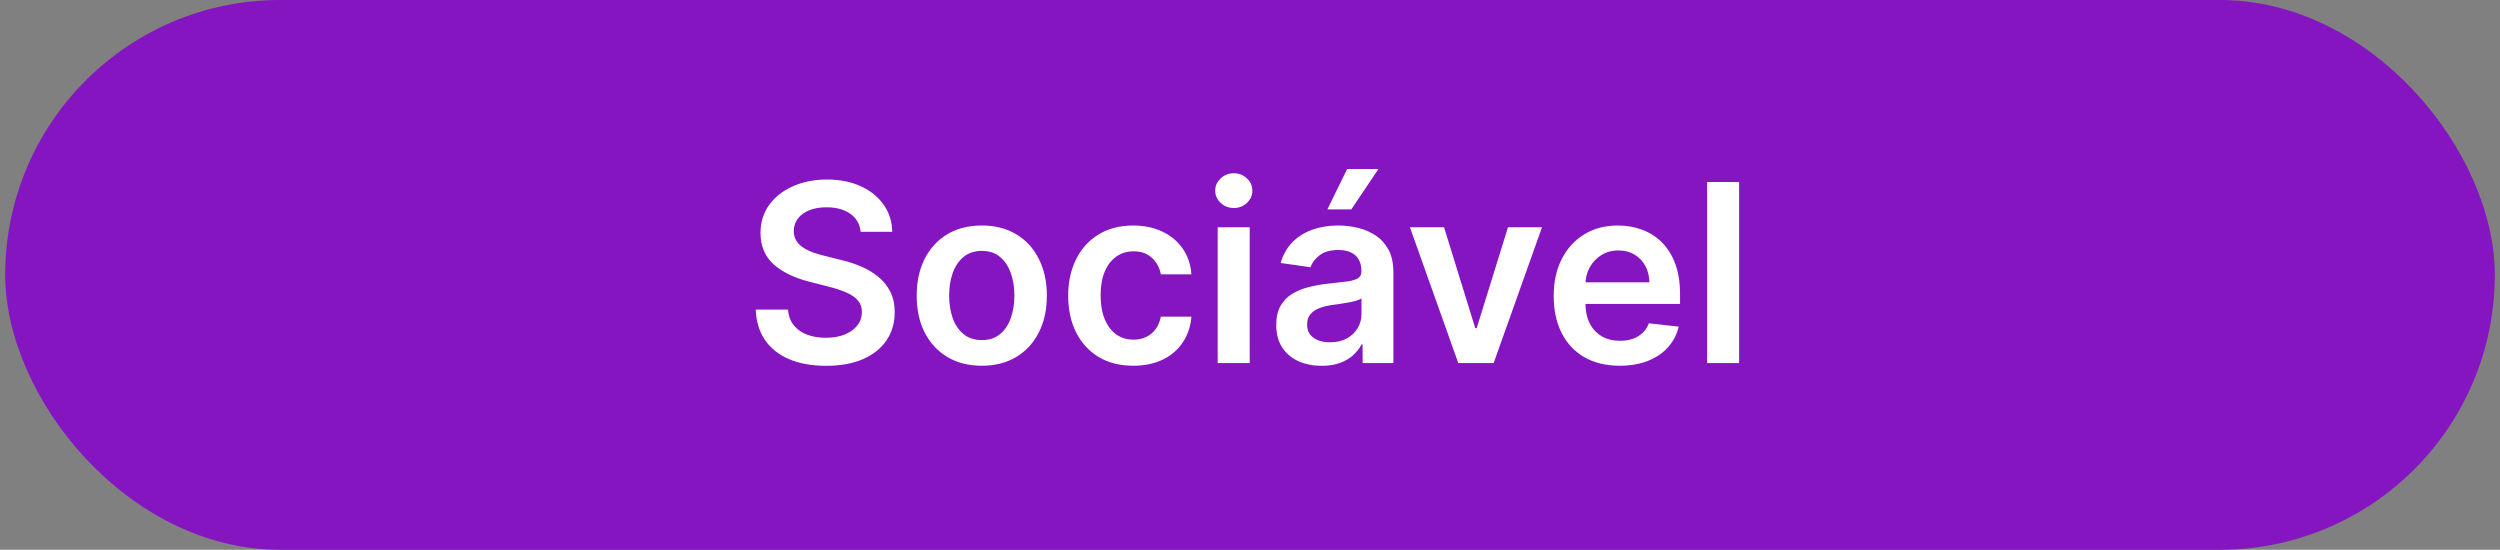
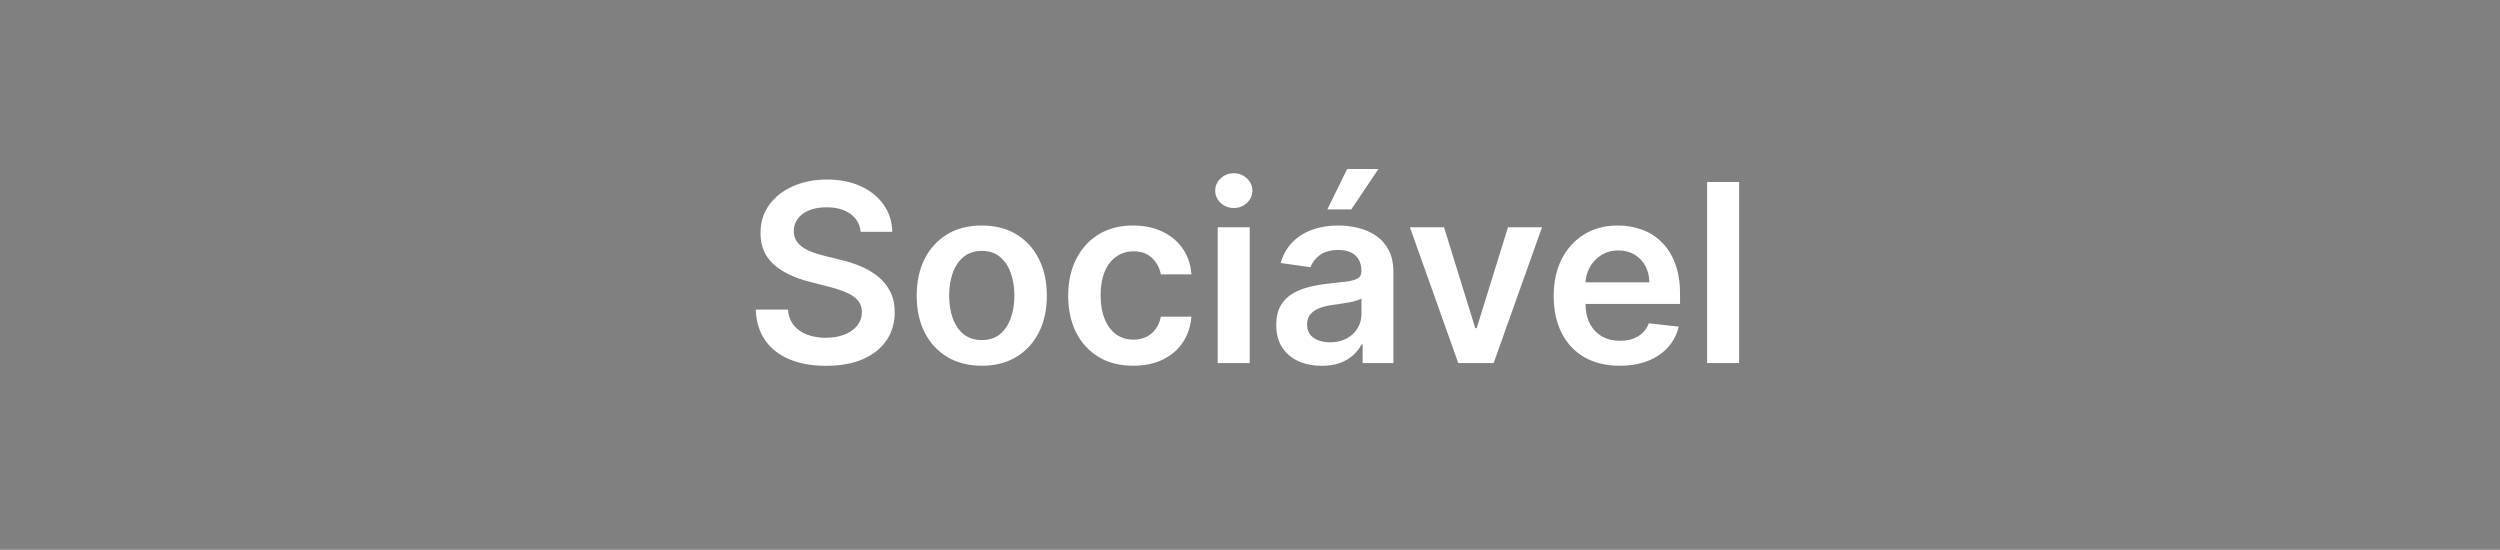
<svg xmlns="http://www.w3.org/2000/svg" width="241" height="53" viewBox="0 0 241 53" fill="none">
  <rect x="0" y="0" width="241" height="53" fill="#808080" stroke="none" />
-   <rect x="0.5" width="240" height="53" rx="26.5" fill="#8515C1" />
  <path d="M82.969 22.344C82.89 21.599 82.554 21.02 81.963 20.605C81.378 20.19 80.617 19.983 79.679 19.983C79.02 19.983 78.455 20.082 77.983 20.281C77.512 20.48 77.151 20.75 76.901 21.091C76.651 21.432 76.523 21.821 76.517 22.259C76.517 22.622 76.6 22.938 76.765 23.204C76.935 23.472 77.165 23.699 77.455 23.886C77.745 24.068 78.066 24.222 78.418 24.347C78.77 24.472 79.125 24.577 79.483 24.662L81.12 25.071C81.779 25.224 82.412 25.432 83.02 25.693C83.634 25.954 84.182 26.284 84.665 26.682C85.154 27.079 85.54 27.56 85.824 28.122C86.108 28.685 86.25 29.344 86.25 30.099C86.25 31.122 85.989 32.023 85.466 32.801C84.944 33.574 84.188 34.179 83.199 34.617C82.216 35.048 81.026 35.264 79.628 35.264C78.27 35.264 77.091 35.054 76.091 34.633C75.097 34.213 74.319 33.599 73.756 32.793C73.199 31.986 72.898 31.003 72.853 29.844H75.963C76.009 30.452 76.196 30.957 76.526 31.361C76.856 31.764 77.284 32.065 77.813 32.264C78.347 32.463 78.944 32.562 79.603 32.562C80.29 32.562 80.892 32.46 81.409 32.256C81.932 32.045 82.341 31.756 82.637 31.386C82.932 31.011 83.083 30.574 83.088 30.074C83.083 29.619 82.949 29.244 82.688 28.949C82.427 28.648 82.06 28.398 81.588 28.199C81.123 27.994 80.577 27.812 79.952 27.653L77.966 27.142C76.529 26.773 75.392 26.213 74.557 25.463C73.728 24.707 73.313 23.704 73.313 22.454C73.313 21.426 73.591 20.526 74.148 19.753C74.711 18.98 75.475 18.381 76.441 17.954C77.407 17.523 78.5 17.307 79.722 17.307C80.961 17.307 82.046 17.523 82.978 17.954C83.915 18.381 84.651 18.974 85.185 19.736C85.719 20.491 85.995 21.361 86.012 22.344H82.969ZM94.643 35.256C93.365 35.256 92.257 34.974 91.319 34.412C90.382 33.849 89.654 33.062 89.137 32.051C88.626 31.04 88.37 29.858 88.37 28.506C88.37 27.153 88.626 25.969 89.137 24.952C89.654 23.935 90.382 23.145 91.319 22.582C92.257 22.02 93.365 21.739 94.643 21.739C95.921 21.739 97.029 22.02 97.967 22.582C98.904 23.145 99.629 23.935 100.14 24.952C100.657 25.969 100.916 27.153 100.916 28.506C100.916 29.858 100.657 31.04 100.14 32.051C99.629 33.062 98.904 33.849 97.967 34.412C97.029 34.974 95.921 35.256 94.643 35.256ZM94.66 32.784C95.353 32.784 95.933 32.594 96.399 32.213C96.865 31.827 97.211 31.31 97.439 30.662C97.671 30.014 97.788 29.293 97.788 28.497C97.788 27.696 97.671 26.972 97.439 26.324C97.211 25.671 96.865 25.151 96.399 24.764C95.933 24.378 95.353 24.185 94.66 24.185C93.95 24.185 93.359 24.378 92.887 24.764C92.421 25.151 92.072 25.671 91.839 26.324C91.612 26.972 91.498 27.696 91.498 28.497C91.498 29.293 91.612 30.014 91.839 30.662C92.072 31.31 92.421 31.827 92.887 32.213C93.359 32.594 93.95 32.784 94.66 32.784ZM109.245 35.256C107.938 35.256 106.816 34.969 105.878 34.395C104.946 33.821 104.228 33.028 103.722 32.017C103.222 31 102.972 29.829 102.972 28.506C102.972 27.176 103.228 26.003 103.739 24.986C104.25 23.963 104.972 23.168 105.904 22.599C106.841 22.026 107.949 21.739 109.228 21.739C110.29 21.739 111.23 21.935 112.049 22.327C112.873 22.713 113.529 23.261 114.017 23.972C114.506 24.676 114.784 25.5 114.853 26.443H111.904C111.784 25.812 111.5 25.287 111.051 24.866C110.608 24.44 110.015 24.227 109.27 24.227C108.64 24.227 108.086 24.398 107.608 24.739C107.131 25.074 106.759 25.557 106.492 26.188C106.23 26.818 106.1 27.574 106.1 28.454C106.1 29.347 106.23 30.114 106.492 30.756C106.753 31.392 107.12 31.884 107.591 32.23C108.069 32.571 108.628 32.742 109.27 32.742C109.725 32.742 110.131 32.656 110.489 32.486C110.853 32.31 111.157 32.057 111.401 31.727C111.645 31.398 111.813 30.997 111.904 30.526H114.853C114.779 31.452 114.506 32.273 114.034 32.989C113.563 33.699 112.921 34.256 112.108 34.659C111.296 35.057 110.341 35.256 109.245 35.256ZM117.386 35V21.909H120.471V35H117.386ZM118.937 20.051C118.449 20.051 118.028 19.889 117.676 19.565C117.324 19.236 117.147 18.841 117.147 18.381C117.147 17.915 117.324 17.52 117.676 17.196C118.028 16.866 118.449 16.702 118.937 16.702C119.431 16.702 119.852 16.866 120.199 17.196C120.551 17.52 120.727 17.915 120.727 18.381C120.727 18.841 120.551 19.236 120.199 19.565C119.852 19.889 119.431 20.051 118.937 20.051ZM127.411 35.264C126.581 35.264 125.834 35.117 125.169 34.821C124.51 34.52 123.988 34.077 123.601 33.492C123.221 32.906 123.03 32.185 123.03 31.327C123.03 30.588 123.167 29.977 123.439 29.494C123.712 29.011 124.084 28.625 124.556 28.335C125.027 28.046 125.559 27.827 126.15 27.679C126.746 27.526 127.363 27.415 127.999 27.347C128.766 27.267 129.388 27.196 129.865 27.134C130.343 27.065 130.689 26.963 130.905 26.827C131.127 26.685 131.238 26.466 131.238 26.171V26.119C131.238 25.477 131.047 24.98 130.667 24.628C130.286 24.276 129.738 24.099 129.022 24.099C128.266 24.099 127.667 24.264 127.223 24.594C126.786 24.923 126.49 25.312 126.337 25.761L123.456 25.352C123.684 24.557 124.059 23.892 124.581 23.358C125.104 22.818 125.743 22.415 126.499 22.148C127.255 21.875 128.09 21.739 129.005 21.739C129.635 21.739 130.263 21.812 130.888 21.96C131.513 22.108 132.084 22.352 132.601 22.693C133.118 23.028 133.533 23.486 133.846 24.065C134.164 24.645 134.323 25.369 134.323 26.239V35H131.357V33.202H131.255C131.067 33.565 130.803 33.906 130.462 34.224C130.127 34.537 129.703 34.79 129.192 34.983C128.686 35.17 128.093 35.264 127.411 35.264ZM128.212 32.997C128.831 32.997 129.368 32.875 129.823 32.631C130.277 32.381 130.627 32.051 130.871 31.642C131.121 31.233 131.246 30.787 131.246 30.304V28.761C131.15 28.841 130.985 28.915 130.752 28.983C130.525 29.051 130.269 29.111 129.985 29.162C129.701 29.213 129.419 29.259 129.141 29.298C128.863 29.338 128.621 29.372 128.417 29.401C127.956 29.463 127.544 29.565 127.181 29.707C126.817 29.849 126.53 30.048 126.32 30.304C126.11 30.554 126.005 30.878 126.005 31.276C126.005 31.844 126.212 32.273 126.627 32.562C127.042 32.852 127.57 32.997 128.212 32.997ZM127.956 20.188L129.865 16.293H132.882L130.266 20.188H127.956ZM148.65 21.909L143.988 35H140.578L135.917 21.909H139.206L142.215 31.634H142.351L145.368 21.909H148.65ZM156.135 35.256C154.822 35.256 153.689 34.983 152.734 34.438C151.785 33.886 151.055 33.108 150.544 32.102C150.032 31.091 149.777 29.901 149.777 28.531C149.777 27.185 150.032 26.003 150.544 24.986C151.061 23.963 151.782 23.168 152.708 22.599C153.635 22.026 154.723 21.739 155.973 21.739C156.779 21.739 157.541 21.869 158.257 22.131C158.978 22.386 159.615 22.784 160.166 23.324C160.723 23.864 161.16 24.551 161.478 25.386C161.797 26.216 161.956 27.204 161.956 28.352V29.298H151.225V27.219H158.998C158.993 26.628 158.865 26.102 158.615 25.642C158.365 25.176 158.015 24.81 157.566 24.543C157.123 24.276 156.606 24.142 156.015 24.142C155.385 24.142 154.831 24.296 154.353 24.602C153.876 24.903 153.504 25.301 153.237 25.796C152.975 26.284 152.842 26.821 152.836 27.406V29.222C152.836 29.983 152.975 30.636 153.254 31.182C153.532 31.722 153.922 32.136 154.422 32.426C154.922 32.71 155.507 32.852 156.177 32.852C156.626 32.852 157.032 32.79 157.396 32.665C157.76 32.534 158.075 32.344 158.342 32.094C158.609 31.844 158.811 31.534 158.947 31.165L161.828 31.489C161.646 32.25 161.299 32.915 160.788 33.483C160.282 34.045 159.635 34.483 158.845 34.795C158.055 35.102 157.152 35.256 156.135 35.256ZM167.651 17.546V35H164.566V17.546H167.651Z" fill="white" />
</svg>